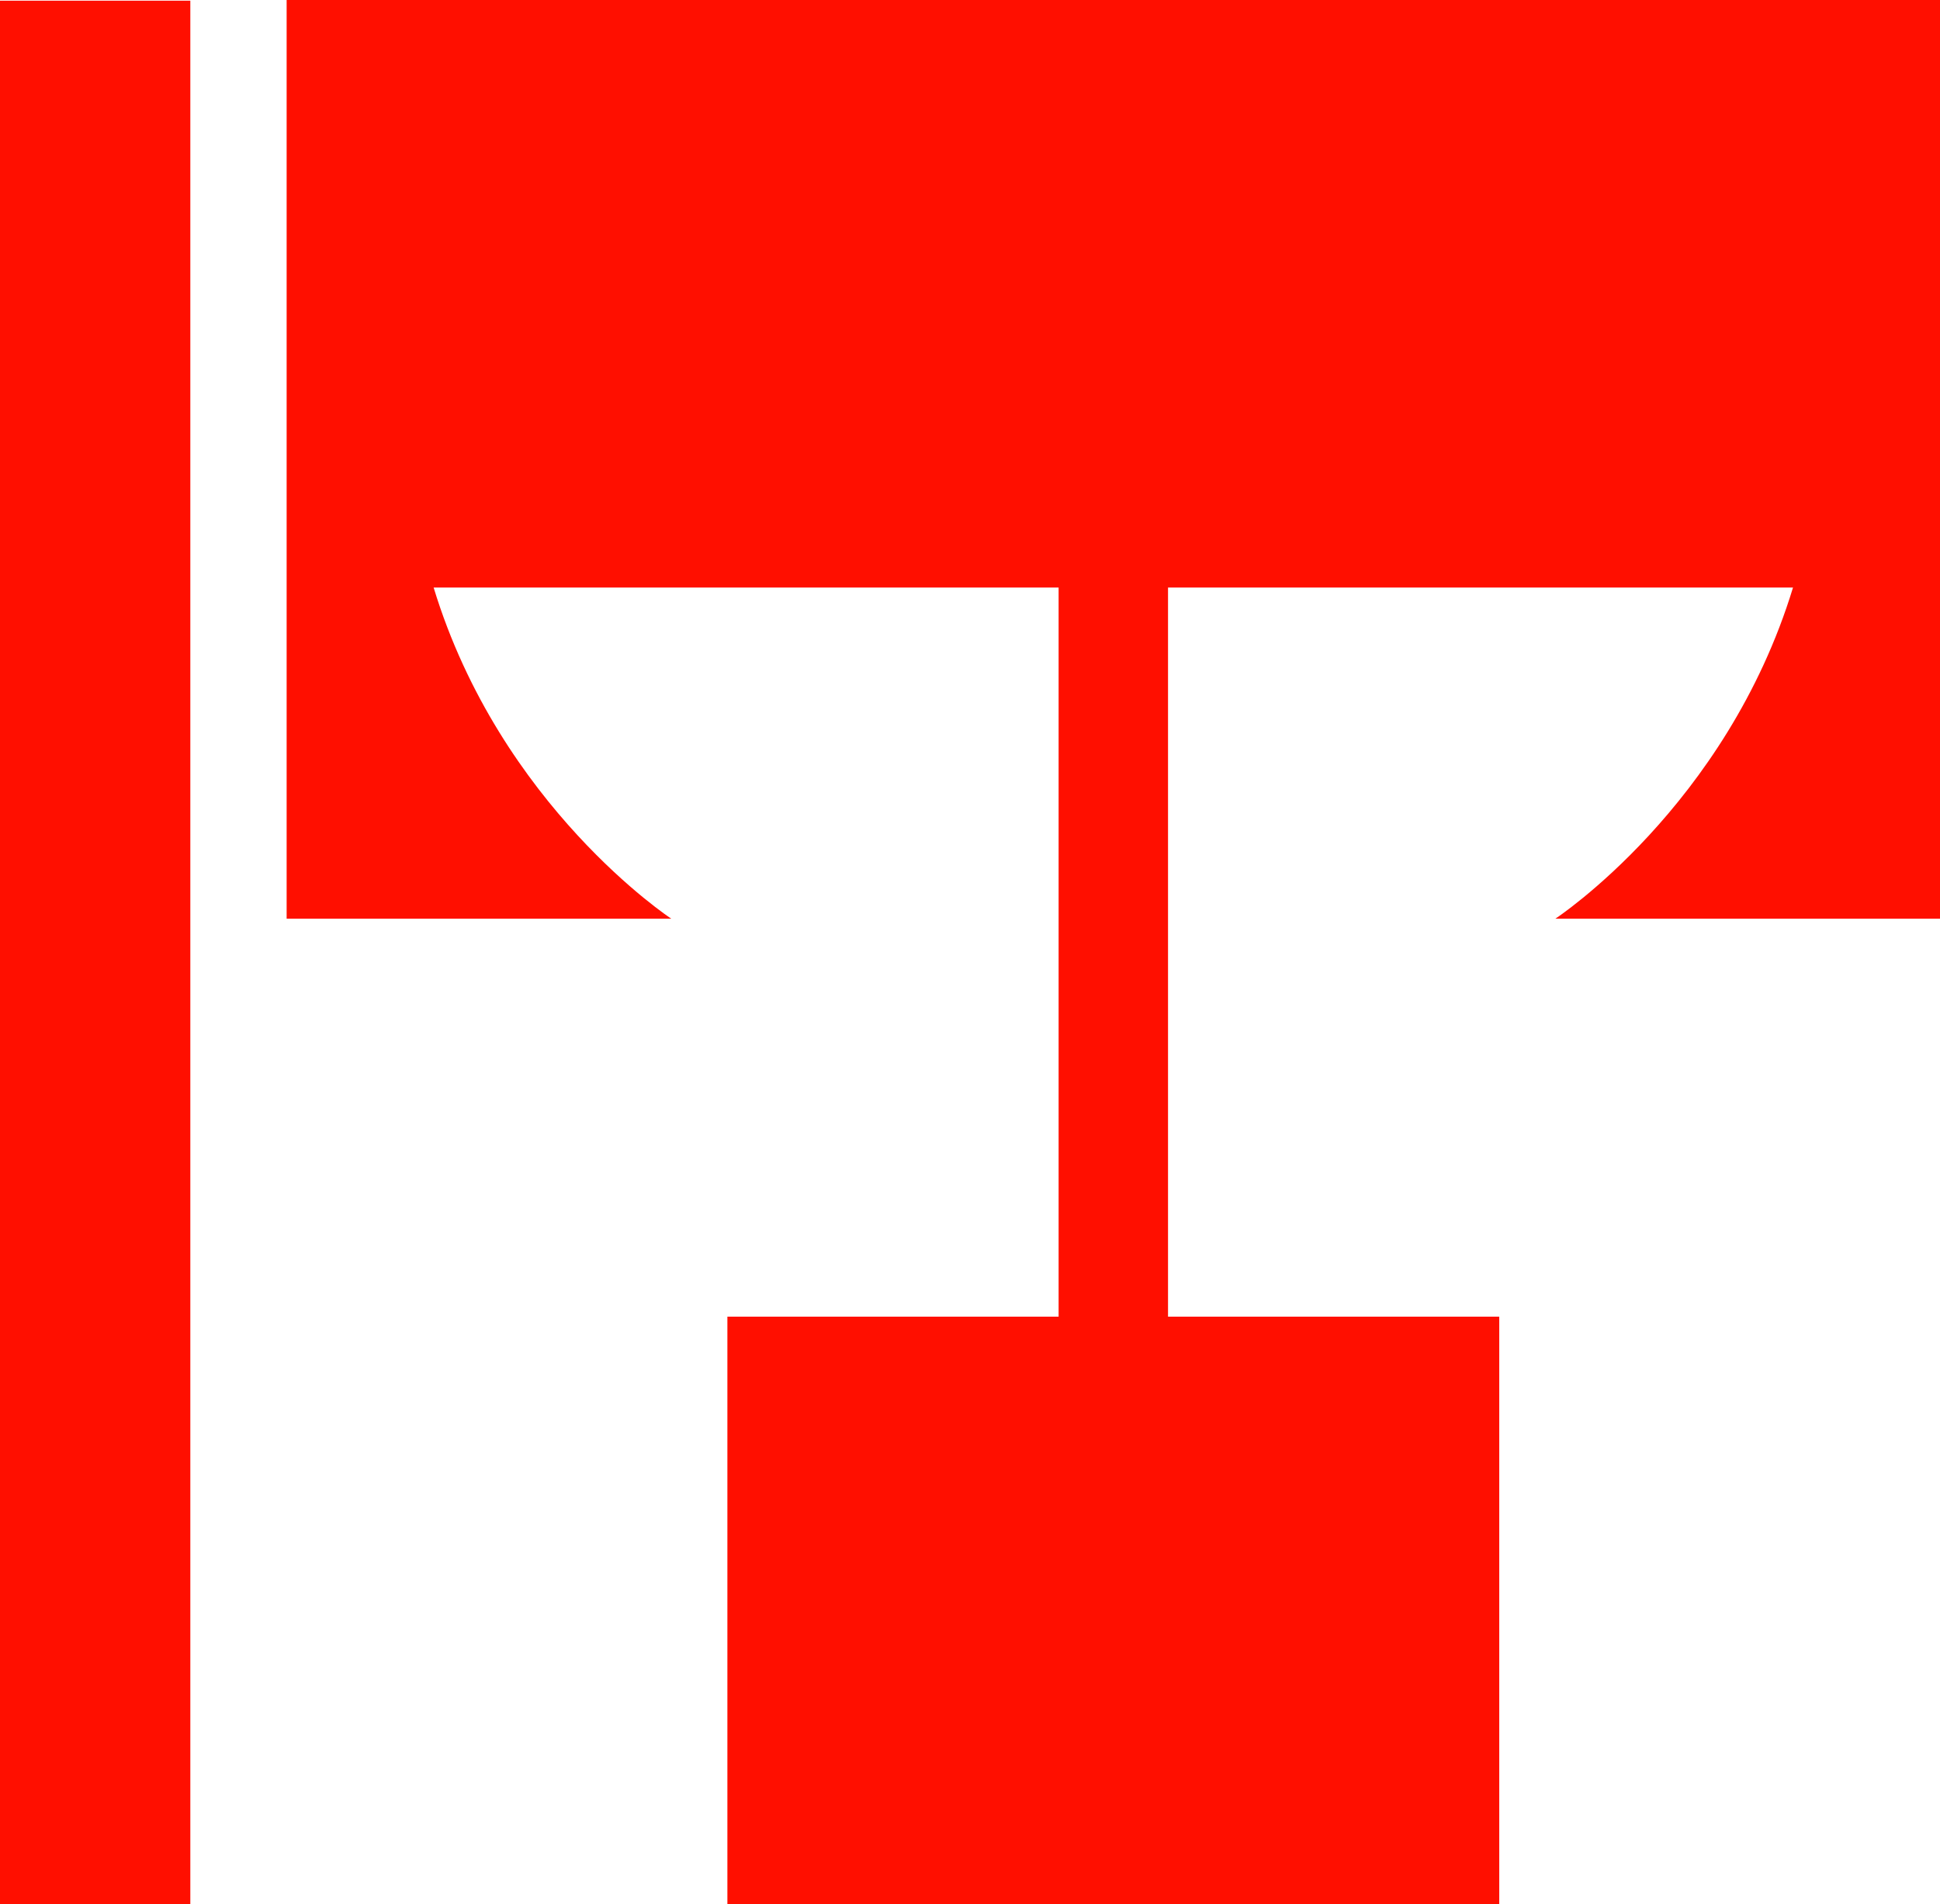
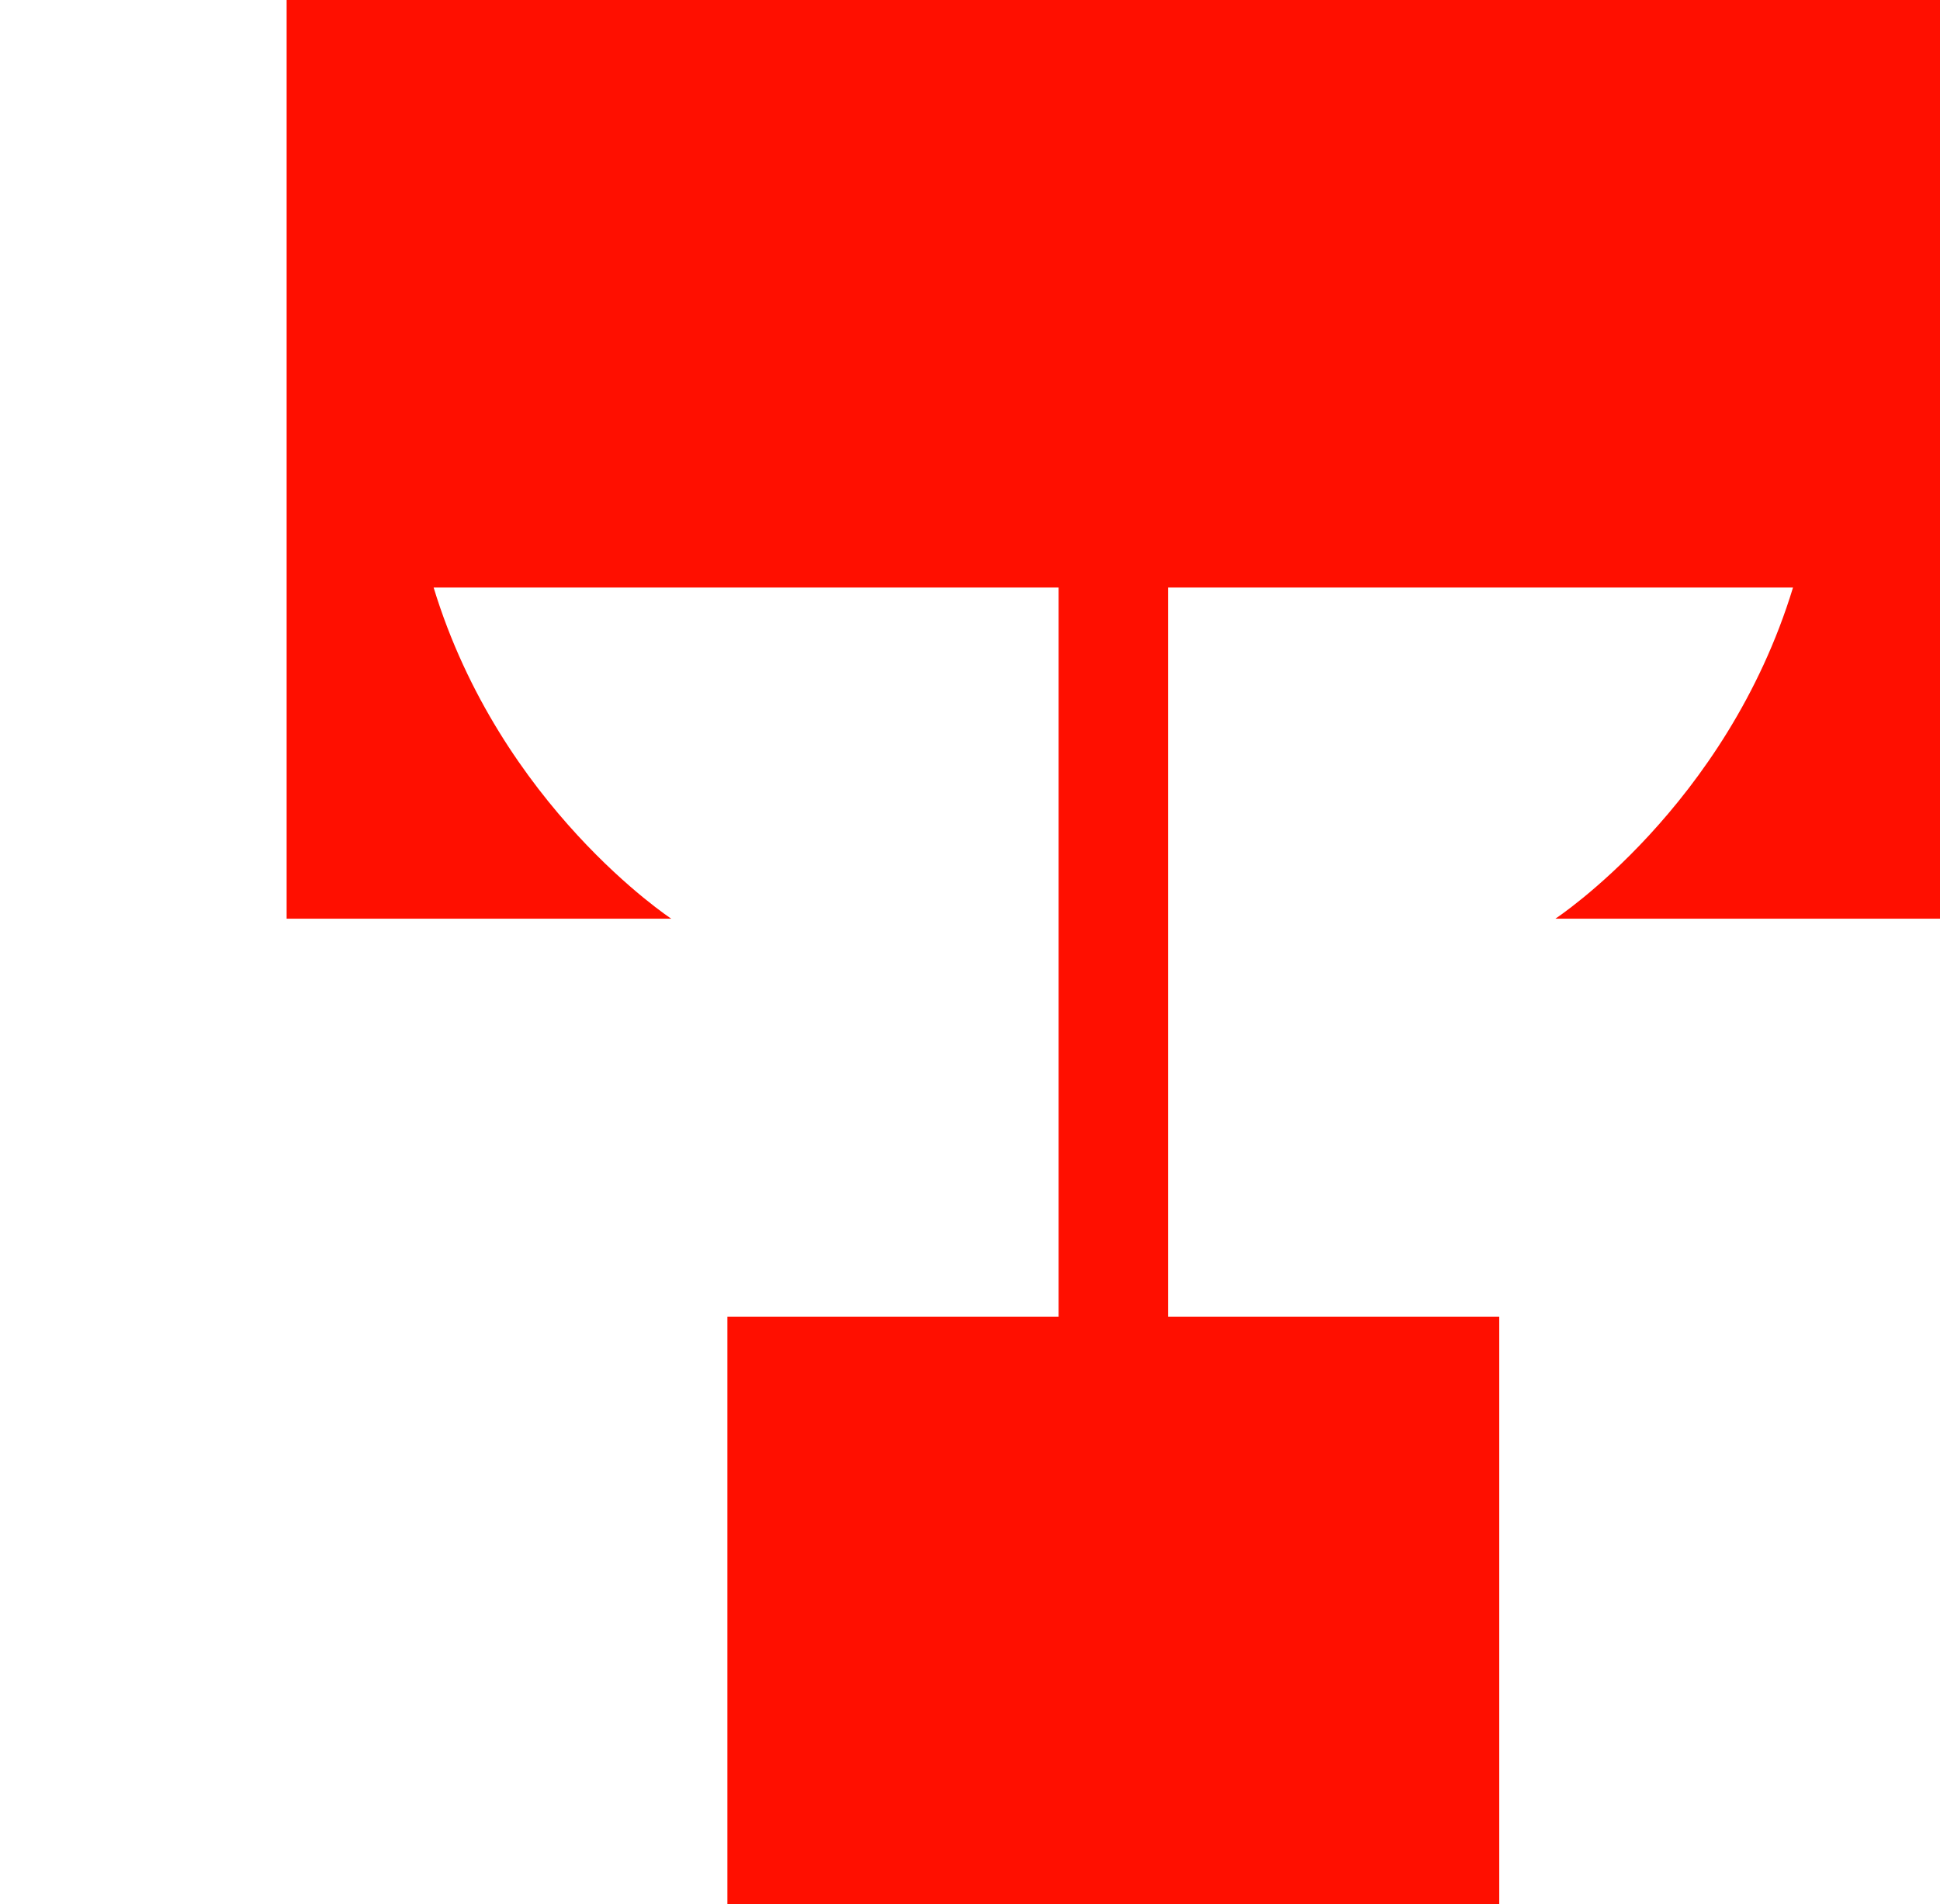
<svg xmlns="http://www.w3.org/2000/svg" id="Layer_2" data-name="Layer 2" viewBox="0 0 168.8 165.71">
  <defs>
    <style>
      .cls-1 {
        fill: #ff0f00;
        stroke-width: 0px;
      }
    </style>
  </defs>
  <g id="Layer_1-2" data-name="Layer 1">
-     <path class="cls-1" d="M0,165.71V.06h16.56v165.64H0Z" />
    <path class="cls-1" d="M168.8,0v79.95h-33.47s14.87-9.76,20.68-28.82h-54.38v63.45h28.82v51.13H63.29v-51.13h28.82v-63.45h-54.38c5.81,19.06,20.68,28.82,20.68,28.82H24.94V0h143.86Z" />
  </g>
</svg>